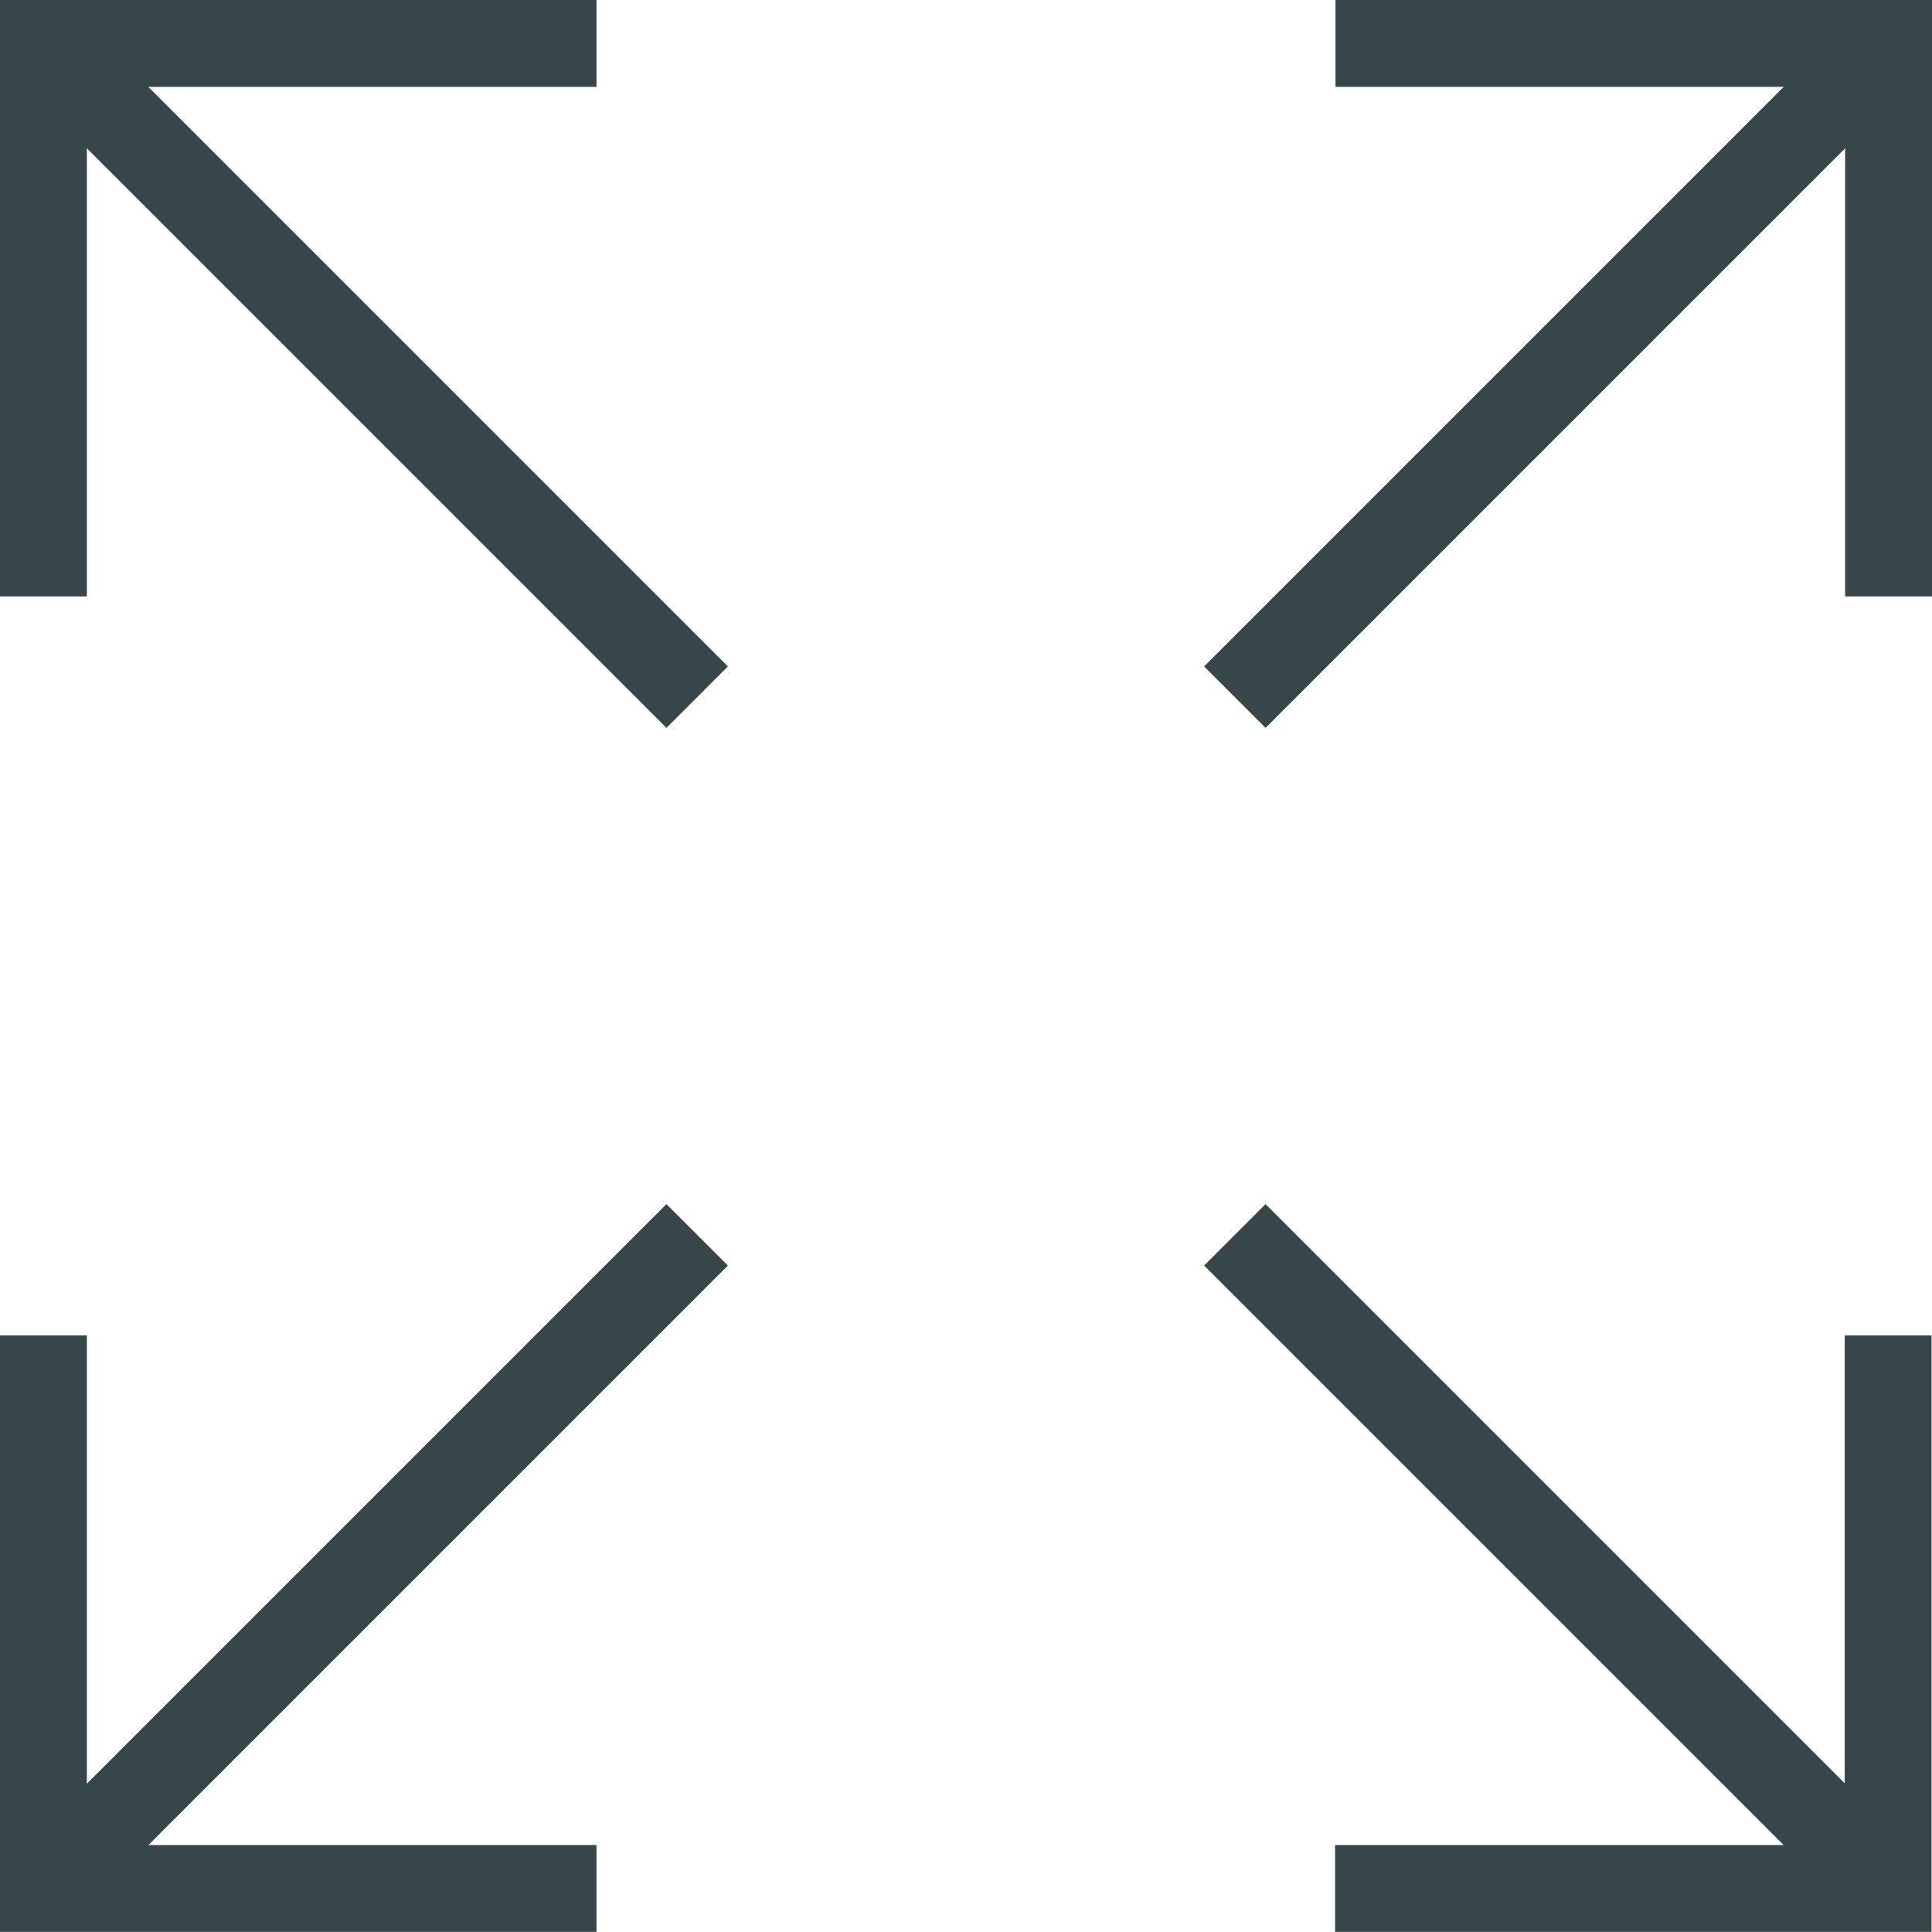
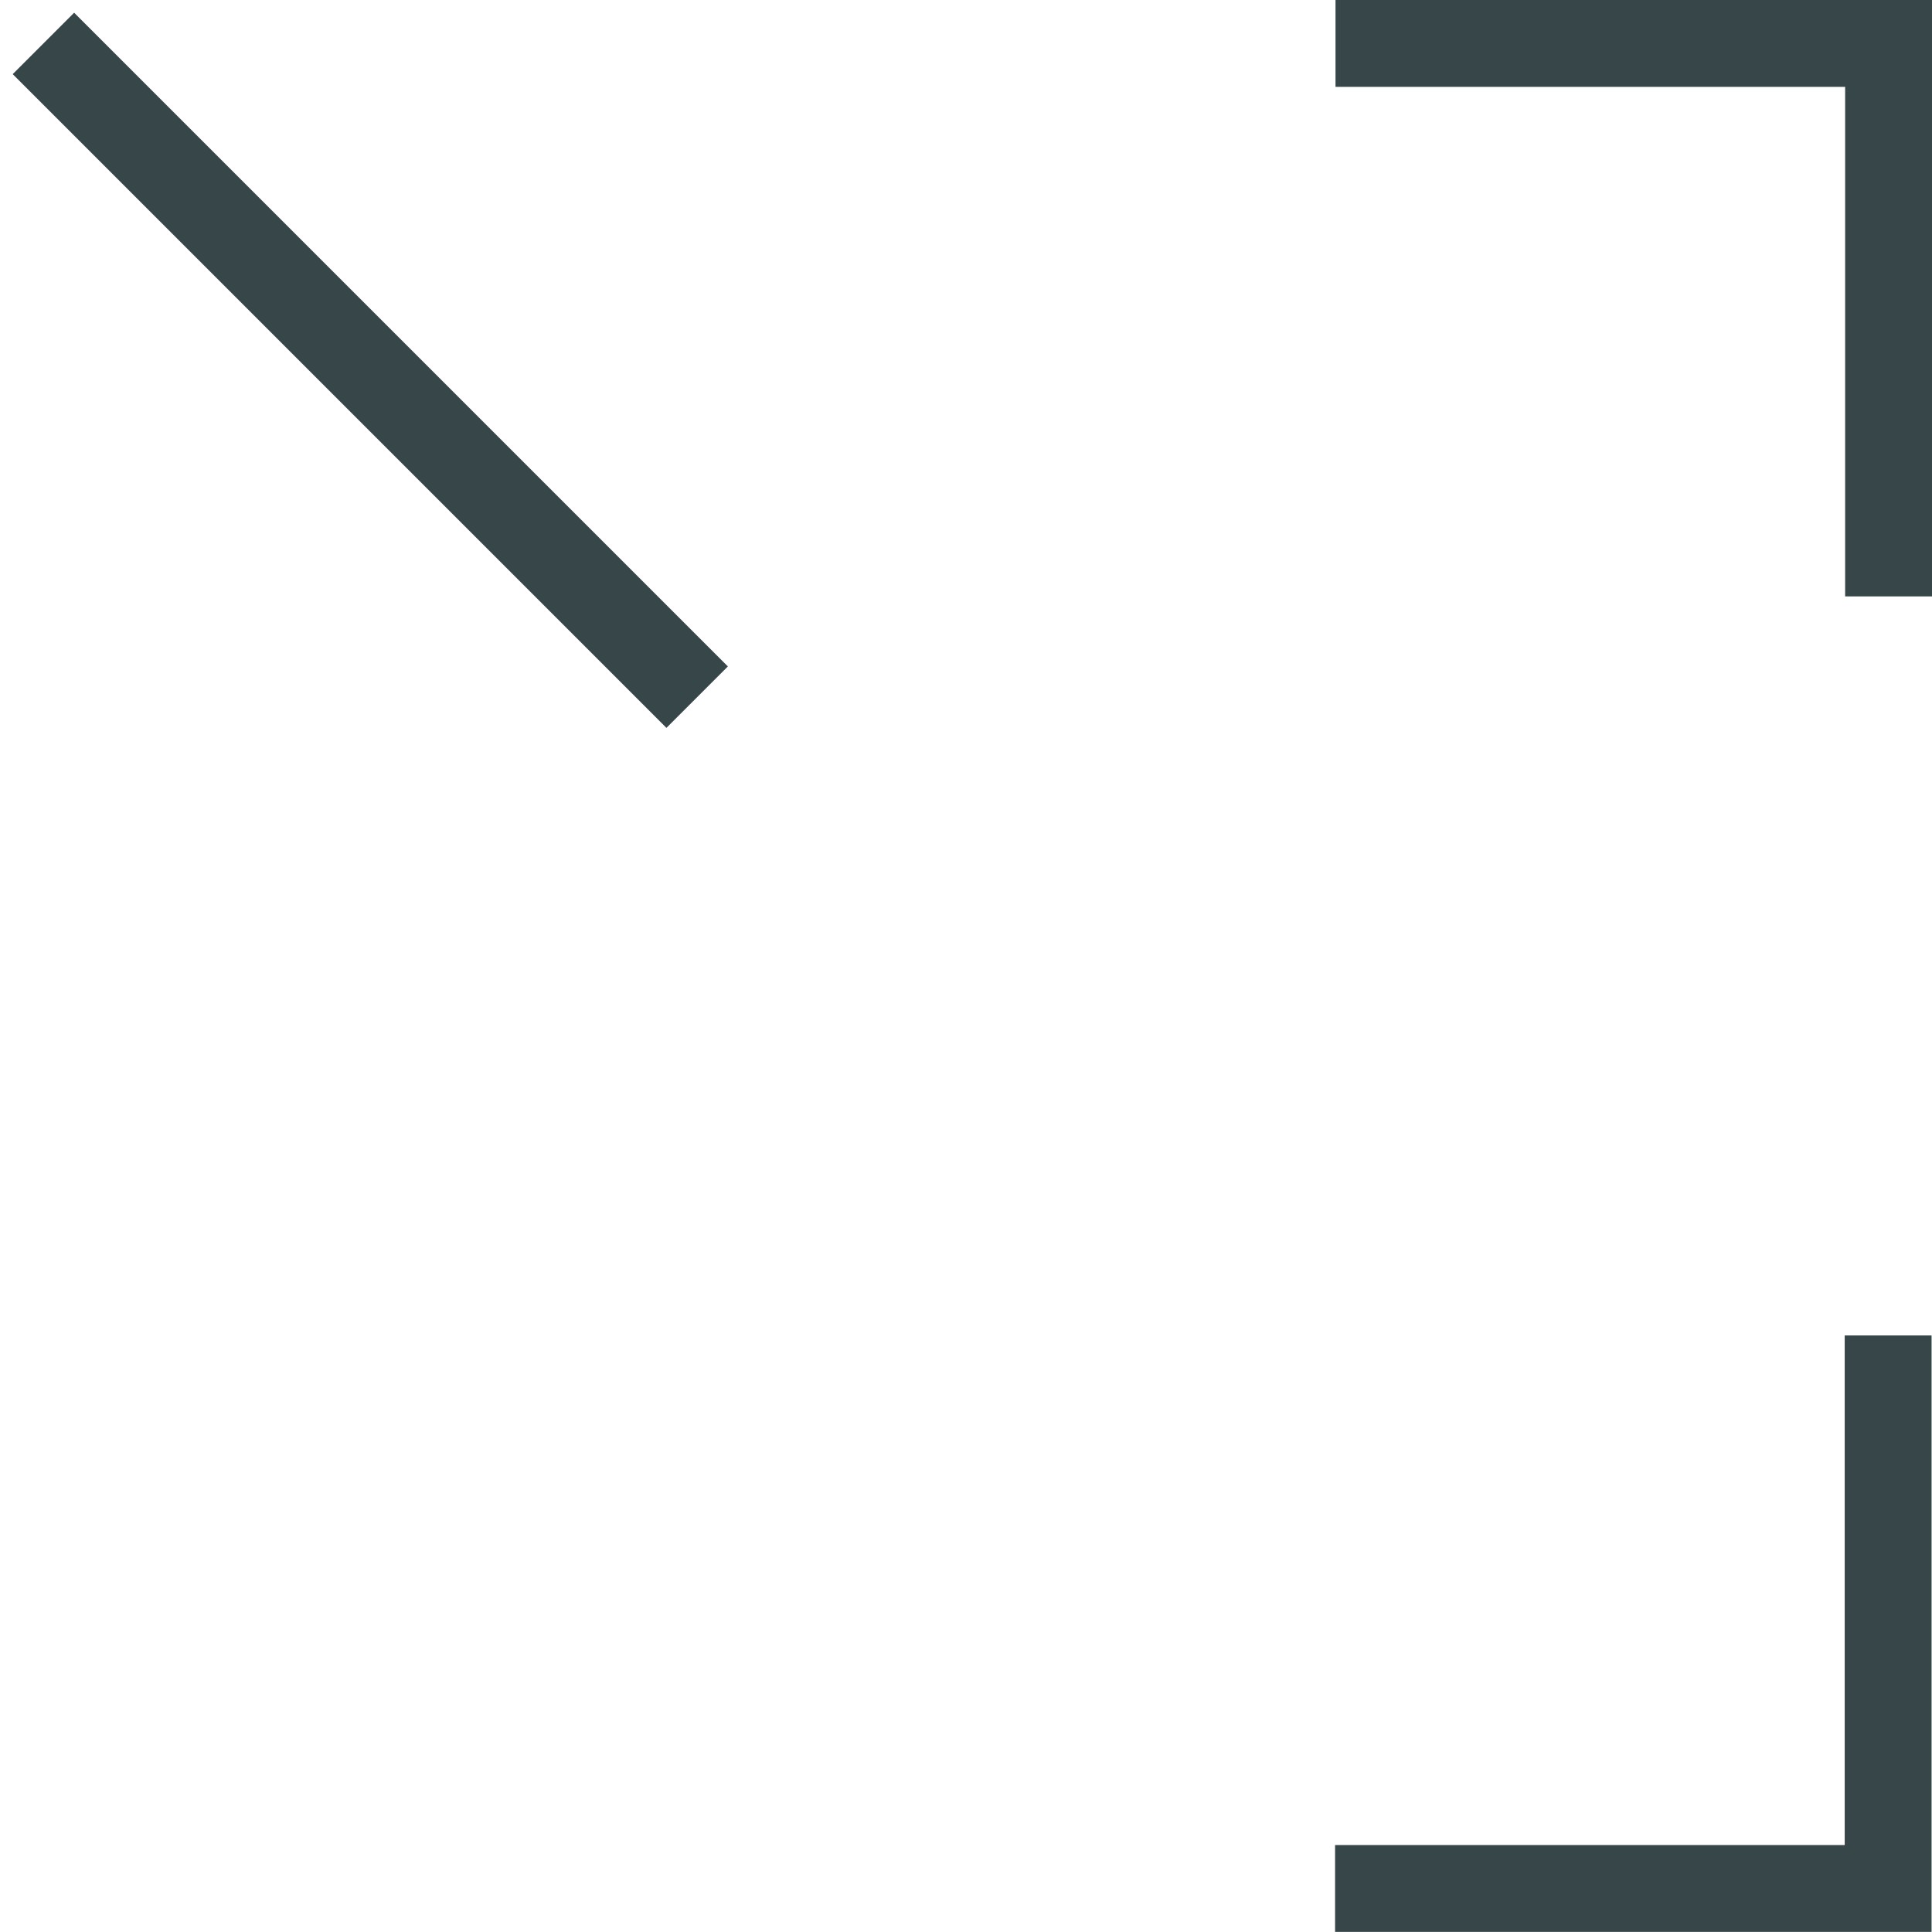
<svg xmlns="http://www.w3.org/2000/svg" width="22.242" height="22.241" viewBox="0 0 22.242 22.241">
  <g id="Raggruppa_418" data-name="Raggruppa 418" transform="translate(-6936.563 -8916.877)">
    <g id="Raggruppa_413" data-name="Raggruppa 413">
      <g id="Raggruppa_411" data-name="Raggruppa 411">
-         <path id="Tracciato_181" data-name="Tracciato 181" d="M6937.063,8923.743v-6.366h6.367" fill="none" stroke="#374649" stroke-width="1" />
        <line id="Linea_64" data-name="Linea 64" x2="7.526" y2="7.526" transform="translate(6937.063 8917.377)" fill="none" stroke="#374649" stroke-width="1" />
      </g>
      <g id="Raggruppa_412" data-name="Raggruppa 412">
        <path id="Tracciato_182" data-name="Tracciato 182" d="M6951.938,8917.377h6.367v6.366" fill="none" stroke="#374649" stroke-width="1" />
-         <line id="Linea_65" data-name="Linea 65" x1="7.526" y2="7.526" transform="translate(6950.779 8917.377)" fill="none" stroke="#374649" stroke-width="1" />
      </g>
    </g>
    <g id="Raggruppa_415" data-name="Raggruppa 415">
      <g id="Raggruppa_414" data-name="Raggruppa 414">
-         <path id="Tracciato_183" data-name="Tracciato 183" d="M6943.43,8938.618h-6.367v-6.367" fill="none" stroke="#374649" stroke-width="1" />
-         <line id="Linea_66" data-name="Linea 66" y1="7.526" x2="7.526" transform="translate(6937.063 8931.093)" fill="none" stroke="#374649" stroke-width="1" />
-       </g>
+         </g>
    </g>
    <g id="Raggruppa_417" data-name="Raggruppa 417">
      <g id="Raggruppa_416" data-name="Raggruppa 416">
        <path id="Tracciato_184" data-name="Tracciato 184" d="M6958.3,8932.251v6.367h-6.367" fill="none" stroke="#374649" stroke-width="1" />
-         <line id="Linea_67" data-name="Linea 67" x1="7.526" y1="7.526" transform="translate(6950.779 8931.093)" fill="none" stroke="#374649" stroke-width="1" />
      </g>
    </g>
  </g>
</svg>